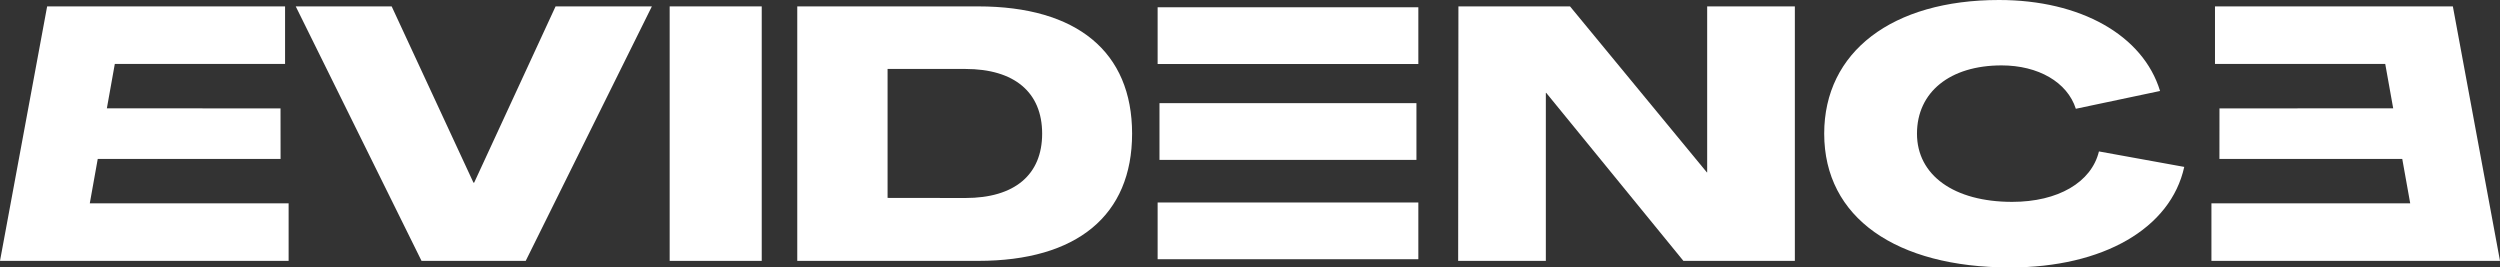
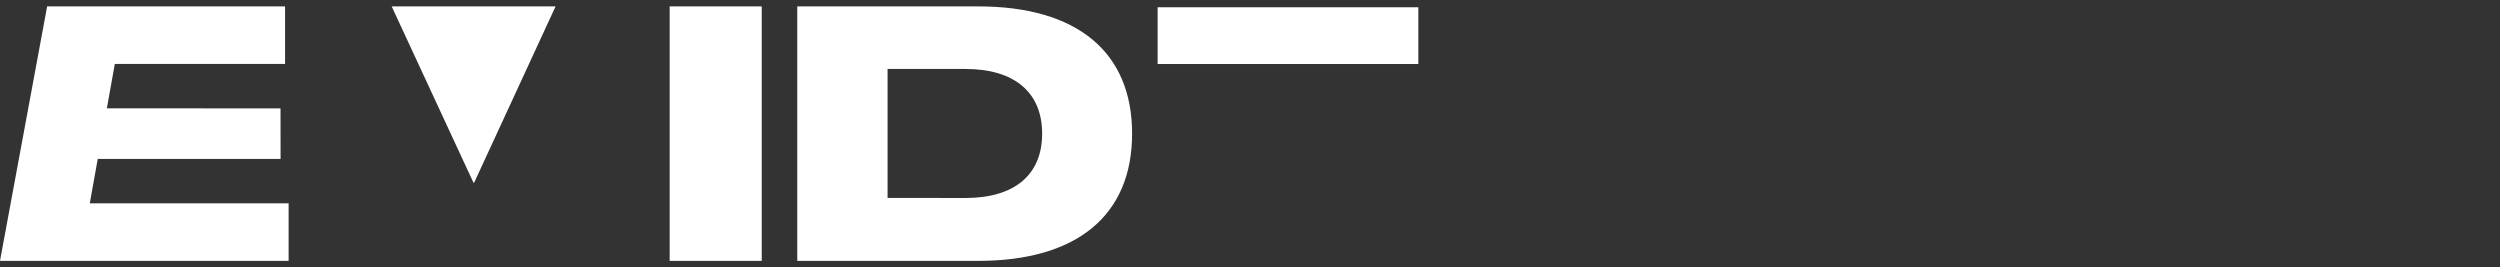
<svg xmlns="http://www.w3.org/2000/svg" xmlns:ns1="http://sodipodi.sourceforge.net/DTD/sodipodi-0.dtd" xmlns:ns2="http://www.inkscape.org/namespaces/inkscape" viewBox="0 0 484.72 51.82" version="1.1" id="svg30" ns1:docname="LOGO_VF_EVIDENCE.svg" ns2:version="0.92.4 (5da689c313, 2019-01-14)">
  <rect x="0" y="0" width="484.72" height="51.82" fill="#333333" stroke="none" />
  <ns1:namedview pagecolor="#ffffff" bordercolor="#666666" borderopacity="1" objecttolerance="10" gridtolerance="10" guidetolerance="10" ns2:pageopacity="0" ns2:pageshadow="2" ns2:window-width="640" ns2:window-height="480" id="namedview32" showgrid="false" ns2:zoom="0.36825384" ns2:cx="175.07517" ns2:cy="203.64215" ns2:window-x="2434" ns2:window-y="116" ns2:window-maximized="0" ns2:current-layer="Calque_1-2" />
  <defs id="defs4">
    <style id="style2">.cls-1{fill:#e68142;}</style>
  </defs>
  <title id="title6">LOGO_VF_EVIDENCE</title>
  <g id="Calque_2" data-name="Calque 2">
    <g id="Calque_1-2" data-name="Calque 1">
-       <path class="cls-1" d="M57.34,1.24h18.6L91.8,35.42h.13L107.72,1.24h18.67L101.93,50.58H81.73Z" id="path8" style="fill:#ffffff" />
+       <path class="cls-1" d="M57.34,1.24h18.6L91.8,35.42h.13L107.72,1.24h18.67H81.73Z" id="path8" style="fill:#ffffff" />
      <path class="cls-1" d="M129.84,1.24h17.85V50.58H129.84Z" id="path10" style="fill:#ffffff" />
      <path class="cls-1" d="M154.58,1.24h35.08c19.16,0,29.84,8.82,29.84,24.67s-10.68,24.67-29.84,24.67H154.58Zm32.6,37.15c9.51,0,14.88-4.48,14.88-12.48s-5.37-12.54-14.88-12.54H172.09v25Z" id="path12" style="fill:#ffffff" />
-       <path class="cls-1" d="M282.77,1.24h21.64l26.53,32.18H331V1.24h17V50.58H326.39L299.79,18h-.07V50.58h-17Z" id="path14" style="fill:#ffffff" />
-       <path class="cls-1" d="M353.69,25.91C353.69,10.06,366.85,0,387.59,0c15.79,0,27.92,6.82,31.22,17.64l-16.33,3.45c-1.65-5.17-7.3-8.41-14.4-8.41-10,0-16.4,5.17-16.4,13.23s7.16,13.23,18.46,13.23c8.89,0,15.37-3.79,16.82-9.78l16.54,3c-2.62,11.92-15.71,19.5-33.84,19.5C367.68,51.82,353.69,42.25,353.69,25.91Z" id="path16" style="fill:#ffffff" />
      <polygon class="cls-1" points="17.41 39.42 18.95 30.82 54.4 30.82 54.39 21.02 20.72 21 22.26 12.4 55.27 12.4 55.27 1.24 9.14 1.24 0 50.58 55.96 50.58 55.96 39.42 17.41 39.42" id="polygon18" style="fill:#ffffff" />
-       <polygon class="cls-1" points="475.58 1.24 429.46 1.24 429.46 12.4 462.47 12.4 464.01 21 430.33 21.02 430.32 30.82 465.77 30.82 467.31 39.42 428.77 39.42 428.77 50.58 484.72 50.58 475.58 1.24" id="polygon20" style="fill:#ffffff" />
      <path class="cls-1" d="M275,1.41v11H224.45v-11Z" id="path22" style="fill:#ffffff" />
-       <path class="cls-1" d="M274.63,20V31H224.81V20Z" id="path24" style="fill:#ffffff" />
-       <path class="cls-1" d="M275,39.26v11H224.45v-11Z" id="path26" style="fill:#ffffff" />
    </g>
  </g>
</svg>